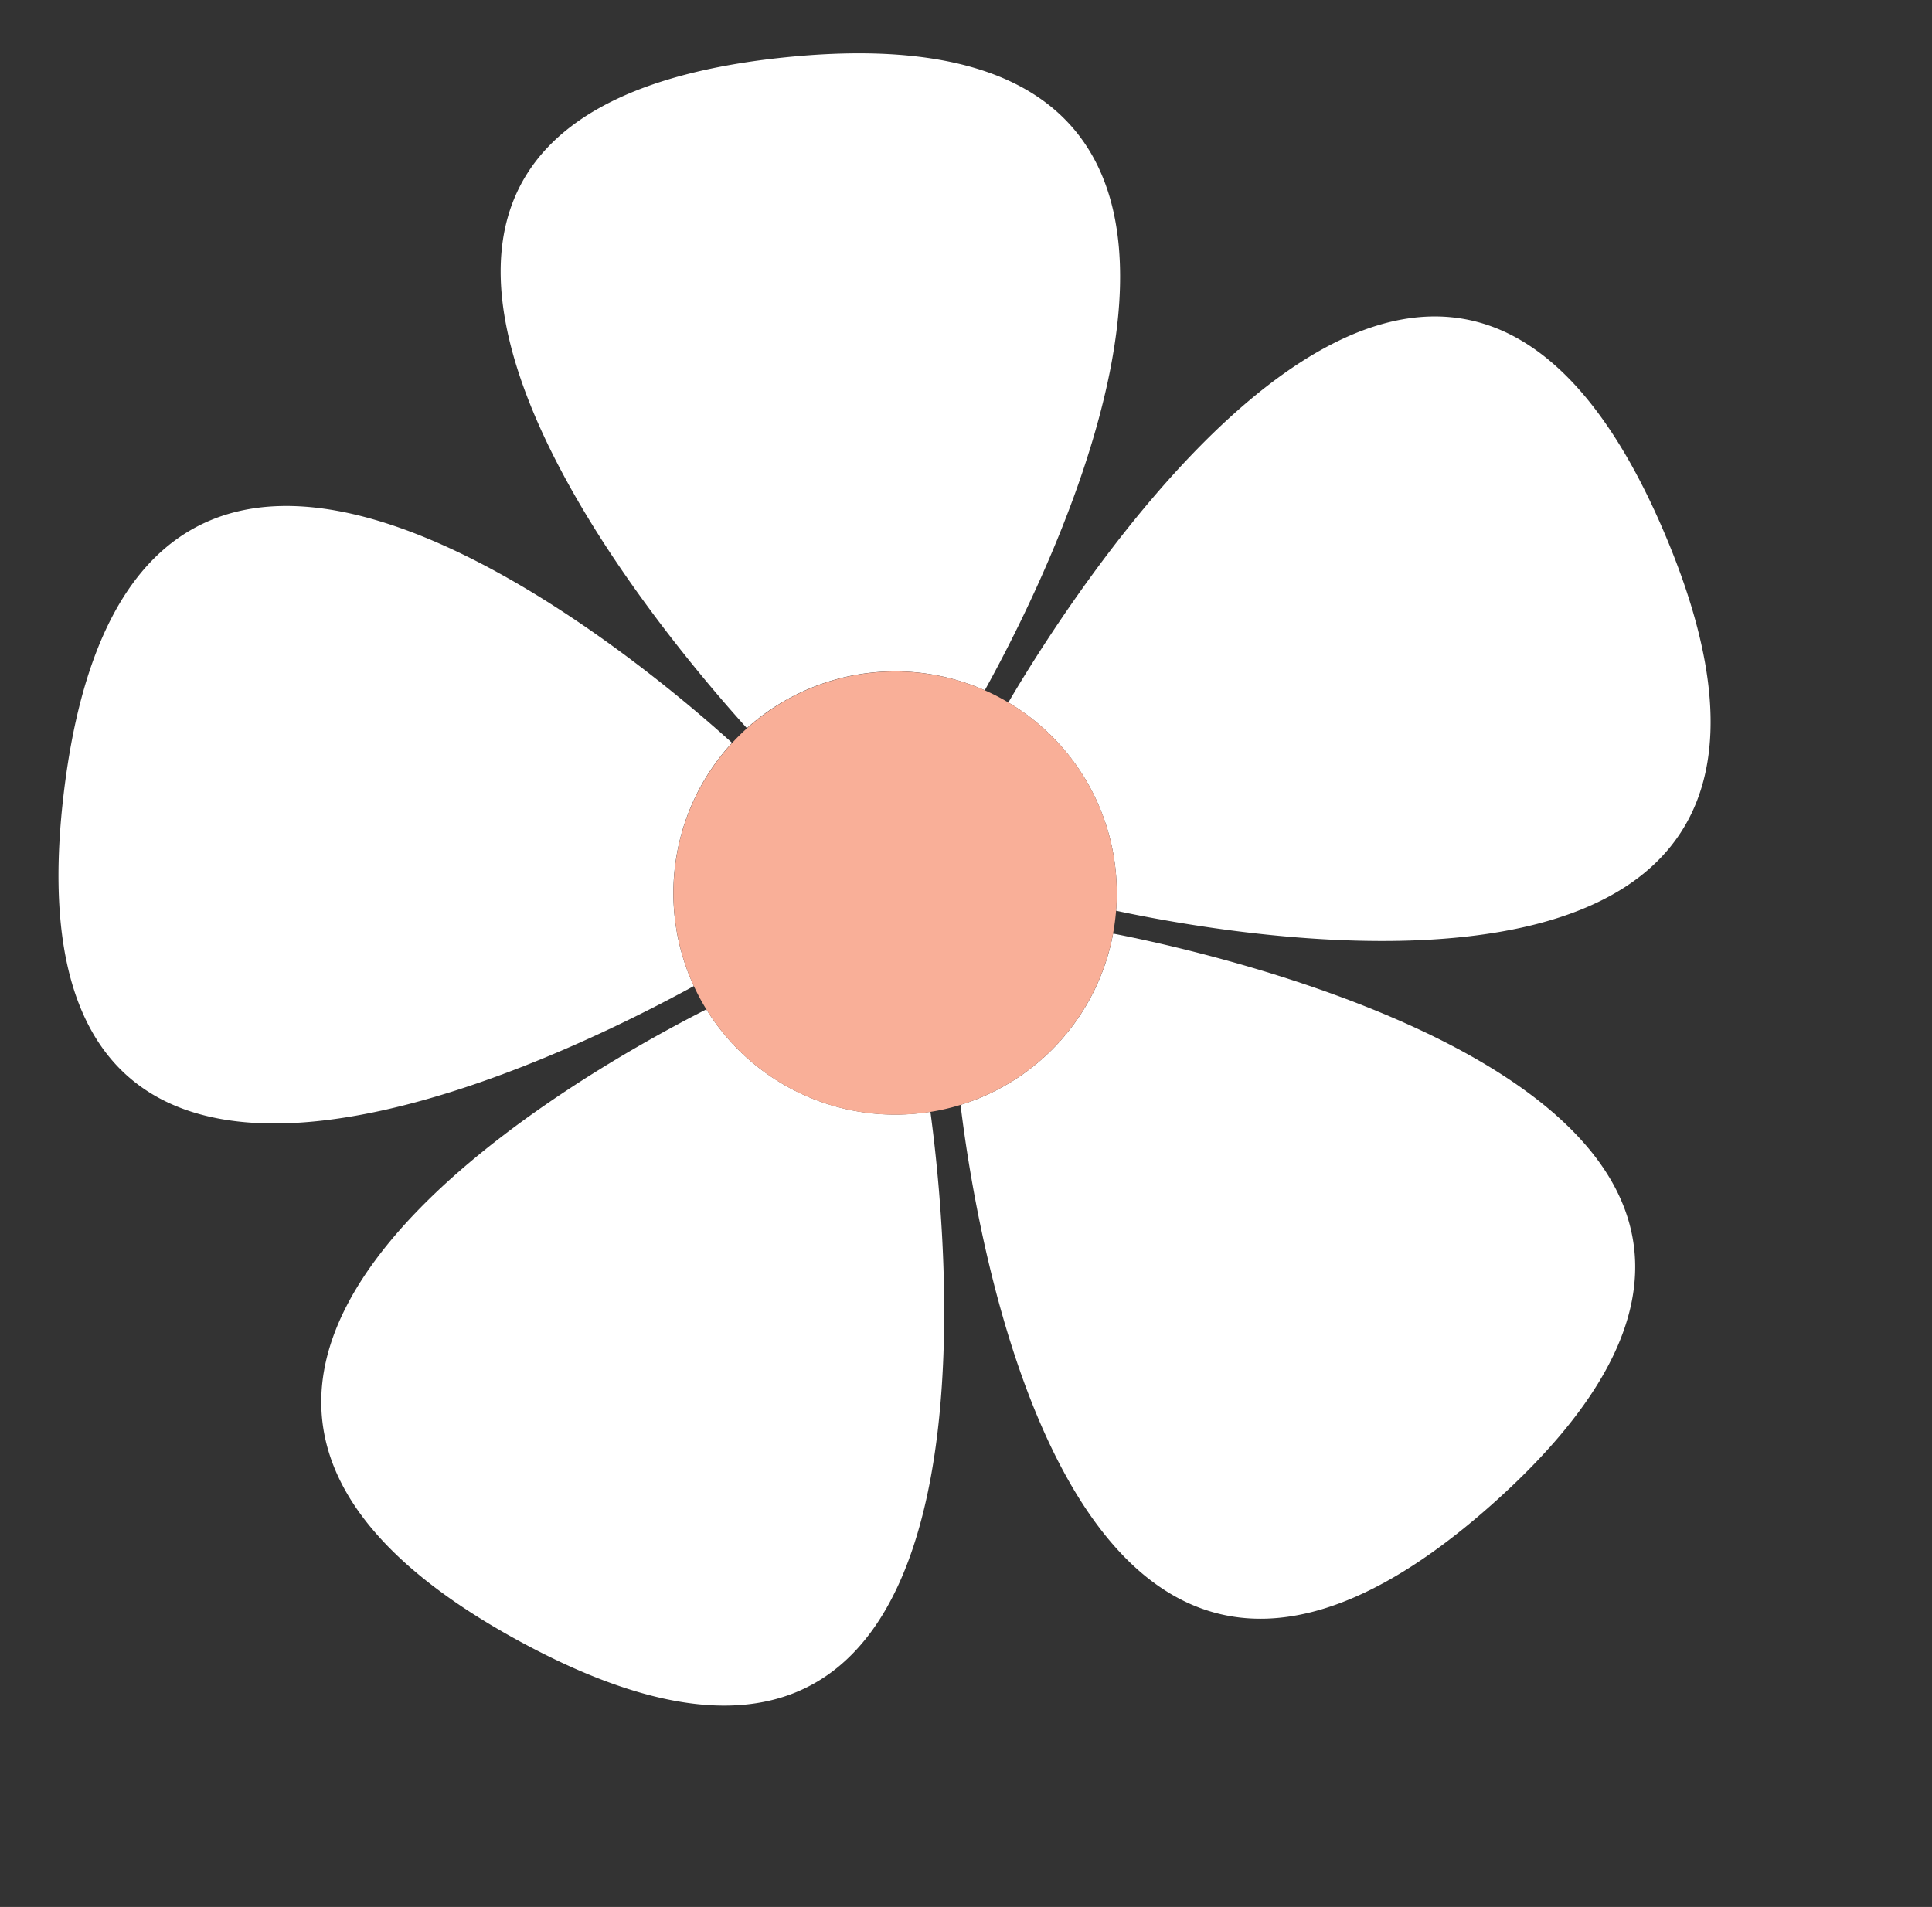
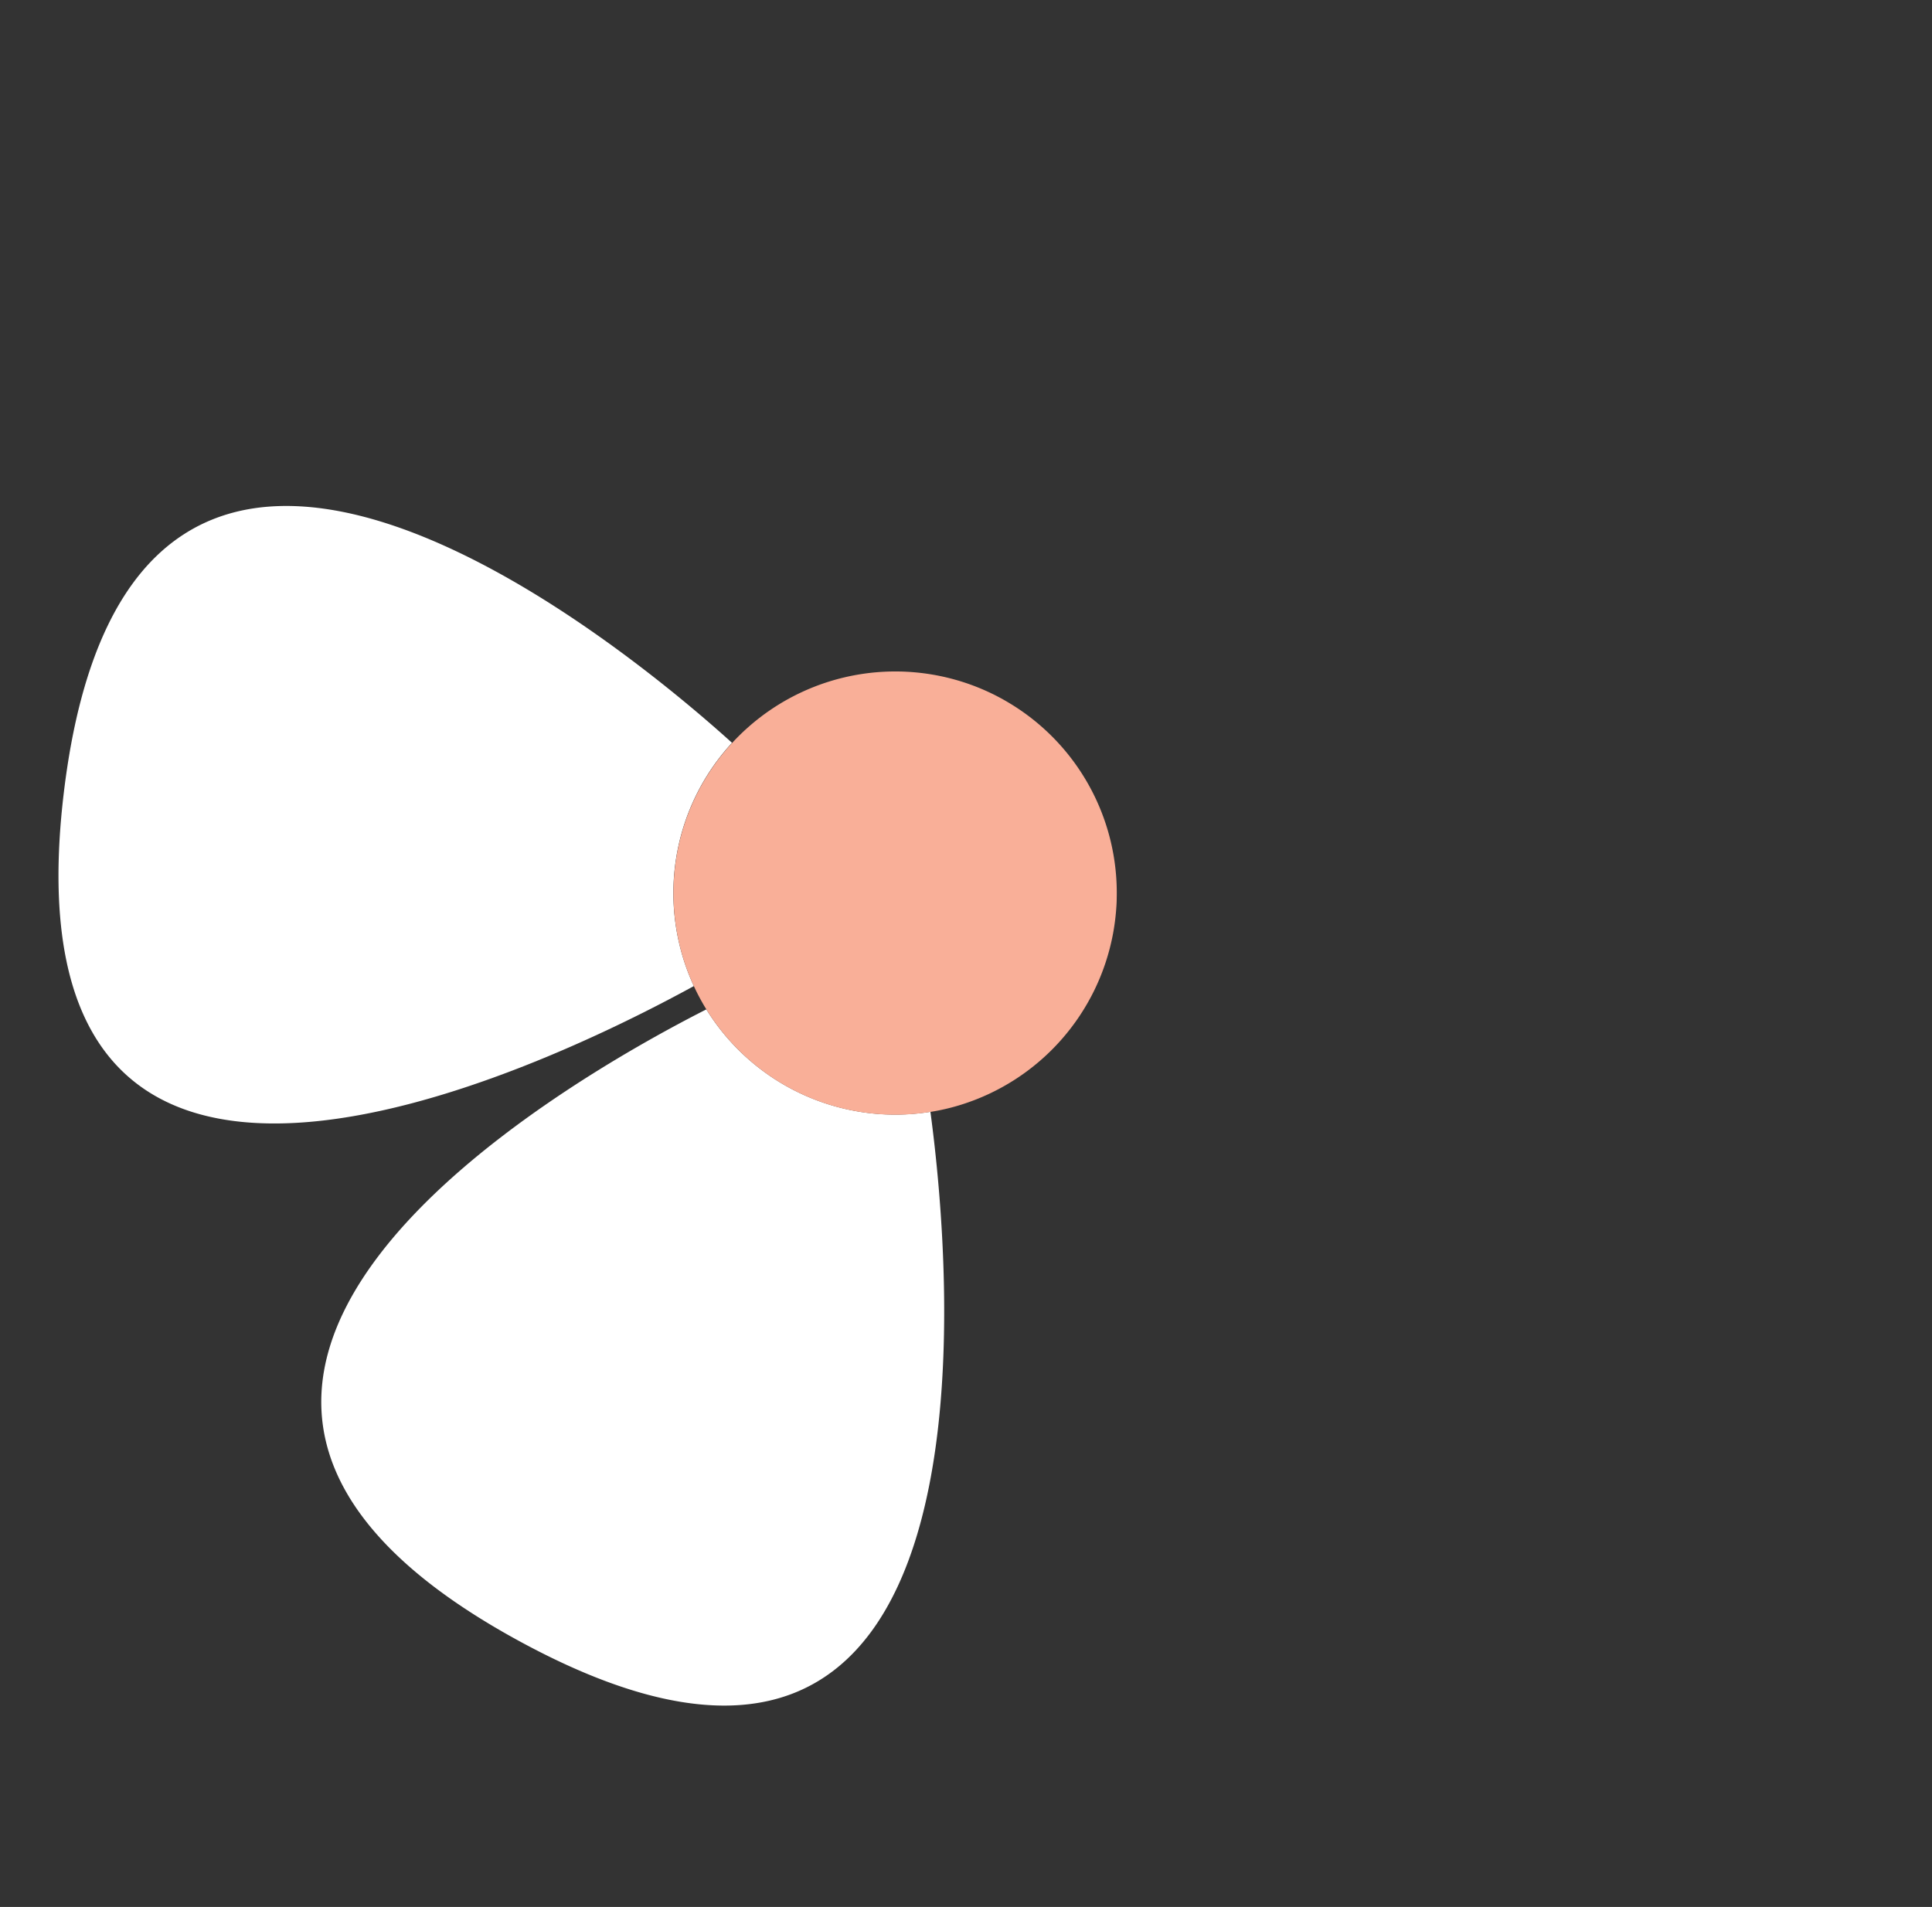
<svg xmlns="http://www.w3.org/2000/svg" data-name="Слой 1" fill="#000000" height="577.2" preserveAspectRatio="xMidYMid meet" version="1" viewBox="-17.7 -16.2 584.7 577.2" width="584.7" zoomAndPan="magnify">
  <rect x="-17.7" y="-16.2" width="584.7" height="577.2" fill="#333333" stroke="none" />
  <g id="change1_1">
    <path d="M192.28,282.27C145,308.15-17.7,386.2,1.58,224c20.29-170.59,172.14-42.61,202.26-15.36a67.1,67.1,0,0,0-11.56,73.61Z" fill="#ffffff" />
  </g>
  <g id="change1_2">
    <path d="M140.07,480.87c-145.9-78.9,12.15-169.25,56-191.55a67.19,67.19,0,0,0,67.81,31C270.15,366.89,288.3,561.05,140.07,480.87Z" fill="#ffffff" />
  </g>
  <g id="change1_3">
-     <path d="M280.33,192.74a67.15,67.15,0,0,0-72,11.45C177.89,170.5,50.88,18.75,219.5,1.21,386.84-16.2,302.62,152.54,280.33,192.74Z" fill="#ffffff" />
-   </g>
+     </g>
  <g id="change1_4">
-     <path d="M435,438.11C309.17,551.4,278.34,362.36,273,318.23a67.16,67.16,0,0,0,46.17-51.85C349.75,272.28,567,319.21,435,438.11Z" fill="#ffffff" />
-   </g>
+     </g>
  <g id="change1_5">
-     <path d="M320.07,259.46c.1-1.25.16-2.51.19-3.78a67,67,0,0,0-32.8-59.25c20.17-34.4,131-210.38,198.6-51.21C552.24,301,363.63,268.77,320.07,259.46Z" fill="#ffffff" />
-   </g>
+     </g>
  <g id="change2_1">
    <path d="M320.26,255.68c0,1.27-.09,2.53-.19,3.78a68.52,68.52,0,0,1-.92,6.92A67.16,67.16,0,0,1,273,318.23a64,64,0,0,1-9.1,2.12,67.19,67.19,0,0,1-67.81-31,65.35,65.35,0,0,1-3.79-7.05,67.1,67.1,0,0,1,11.56-73.61c1.44-1.56,2.95-3.06,4.53-4.47a67.15,67.15,0,0,1,72-11.45,65.8,65.8,0,0,1,7.13,3.69A67,67,0,0,1,320.26,255.68Z" fill="#f9af98" />
  </g>
</svg>